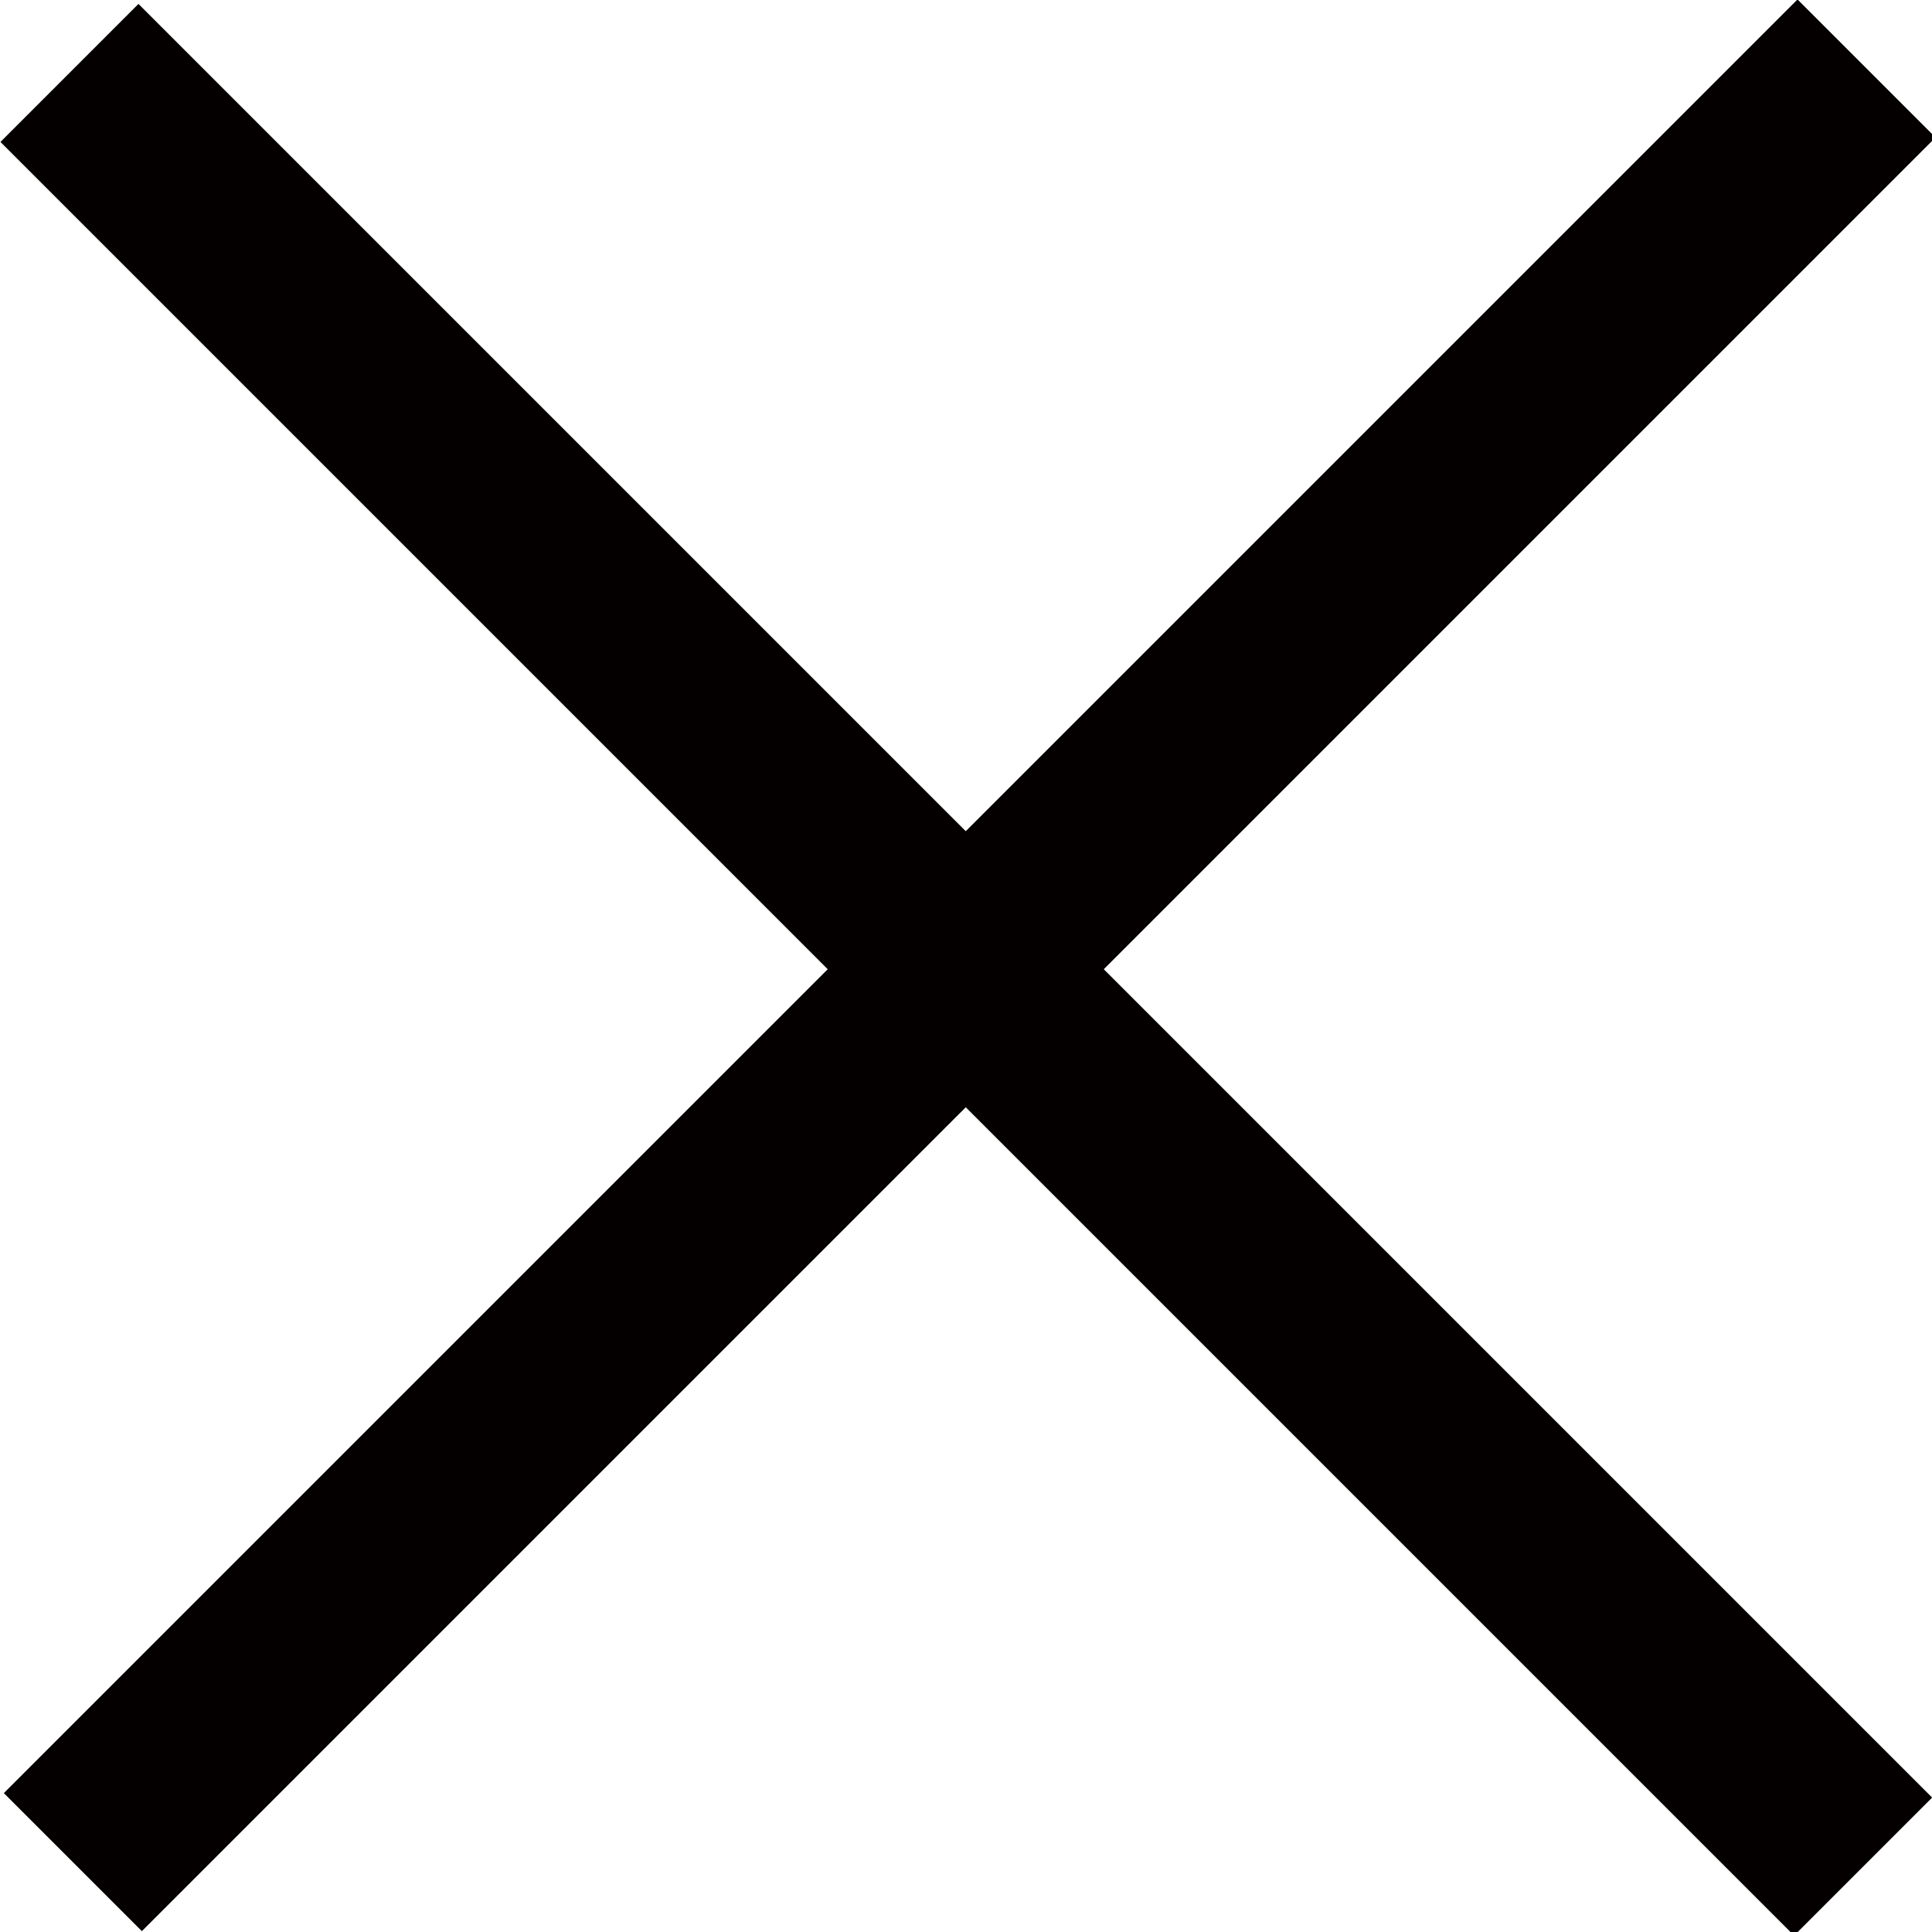
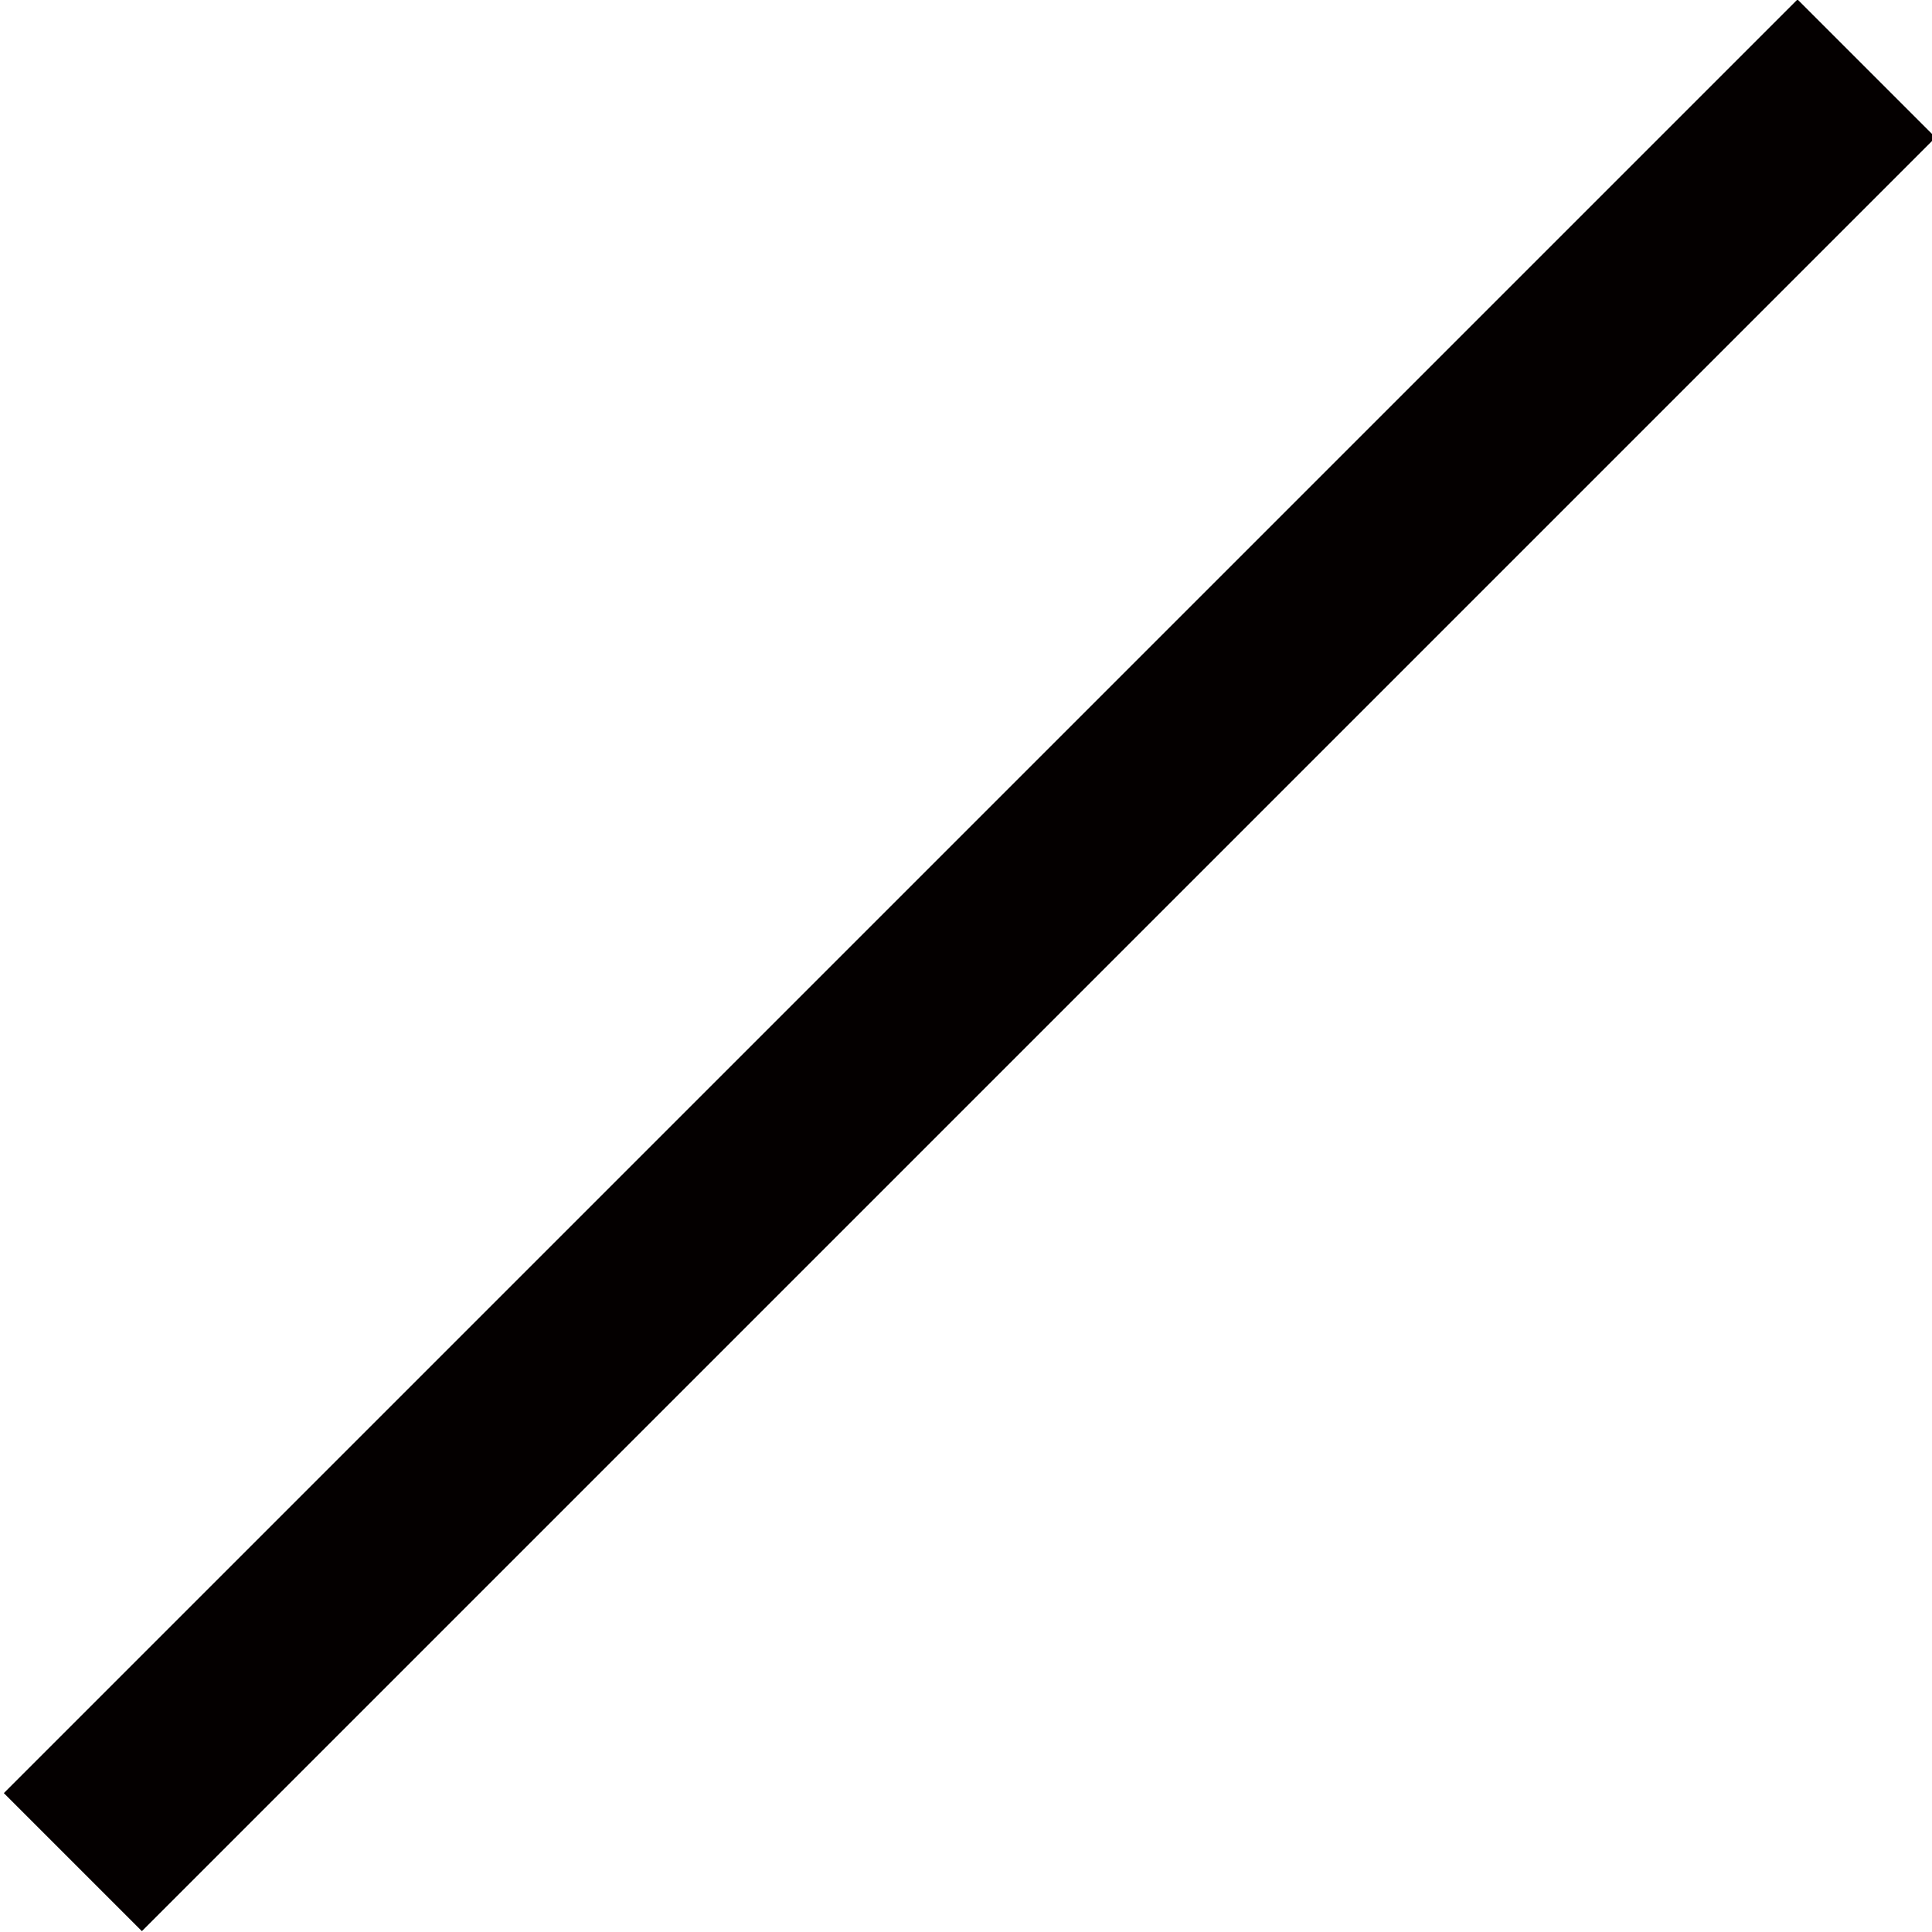
<svg xmlns="http://www.w3.org/2000/svg" version="1.1" id="レイヤー_1" x="0px" y="0px" width="20px" height="20px" viewBox="189.997 149.996 20 20" enable-background="new 189.997 149.996 20 20" xml:space="preserve">
  <rect x="186.866" y="158.986" transform="matrix(-0.707 0.707 -0.707 -0.707 454.551 131.708)" fill="#040000" width="26.263" height="2.021" />
-   <rect x="186.865" y="158.986" transform="matrix(-0.707 -0.707 0.707 -0.707 228.28 414.55)" fill="#040000" width="26.263" height="2.021" />
</svg>